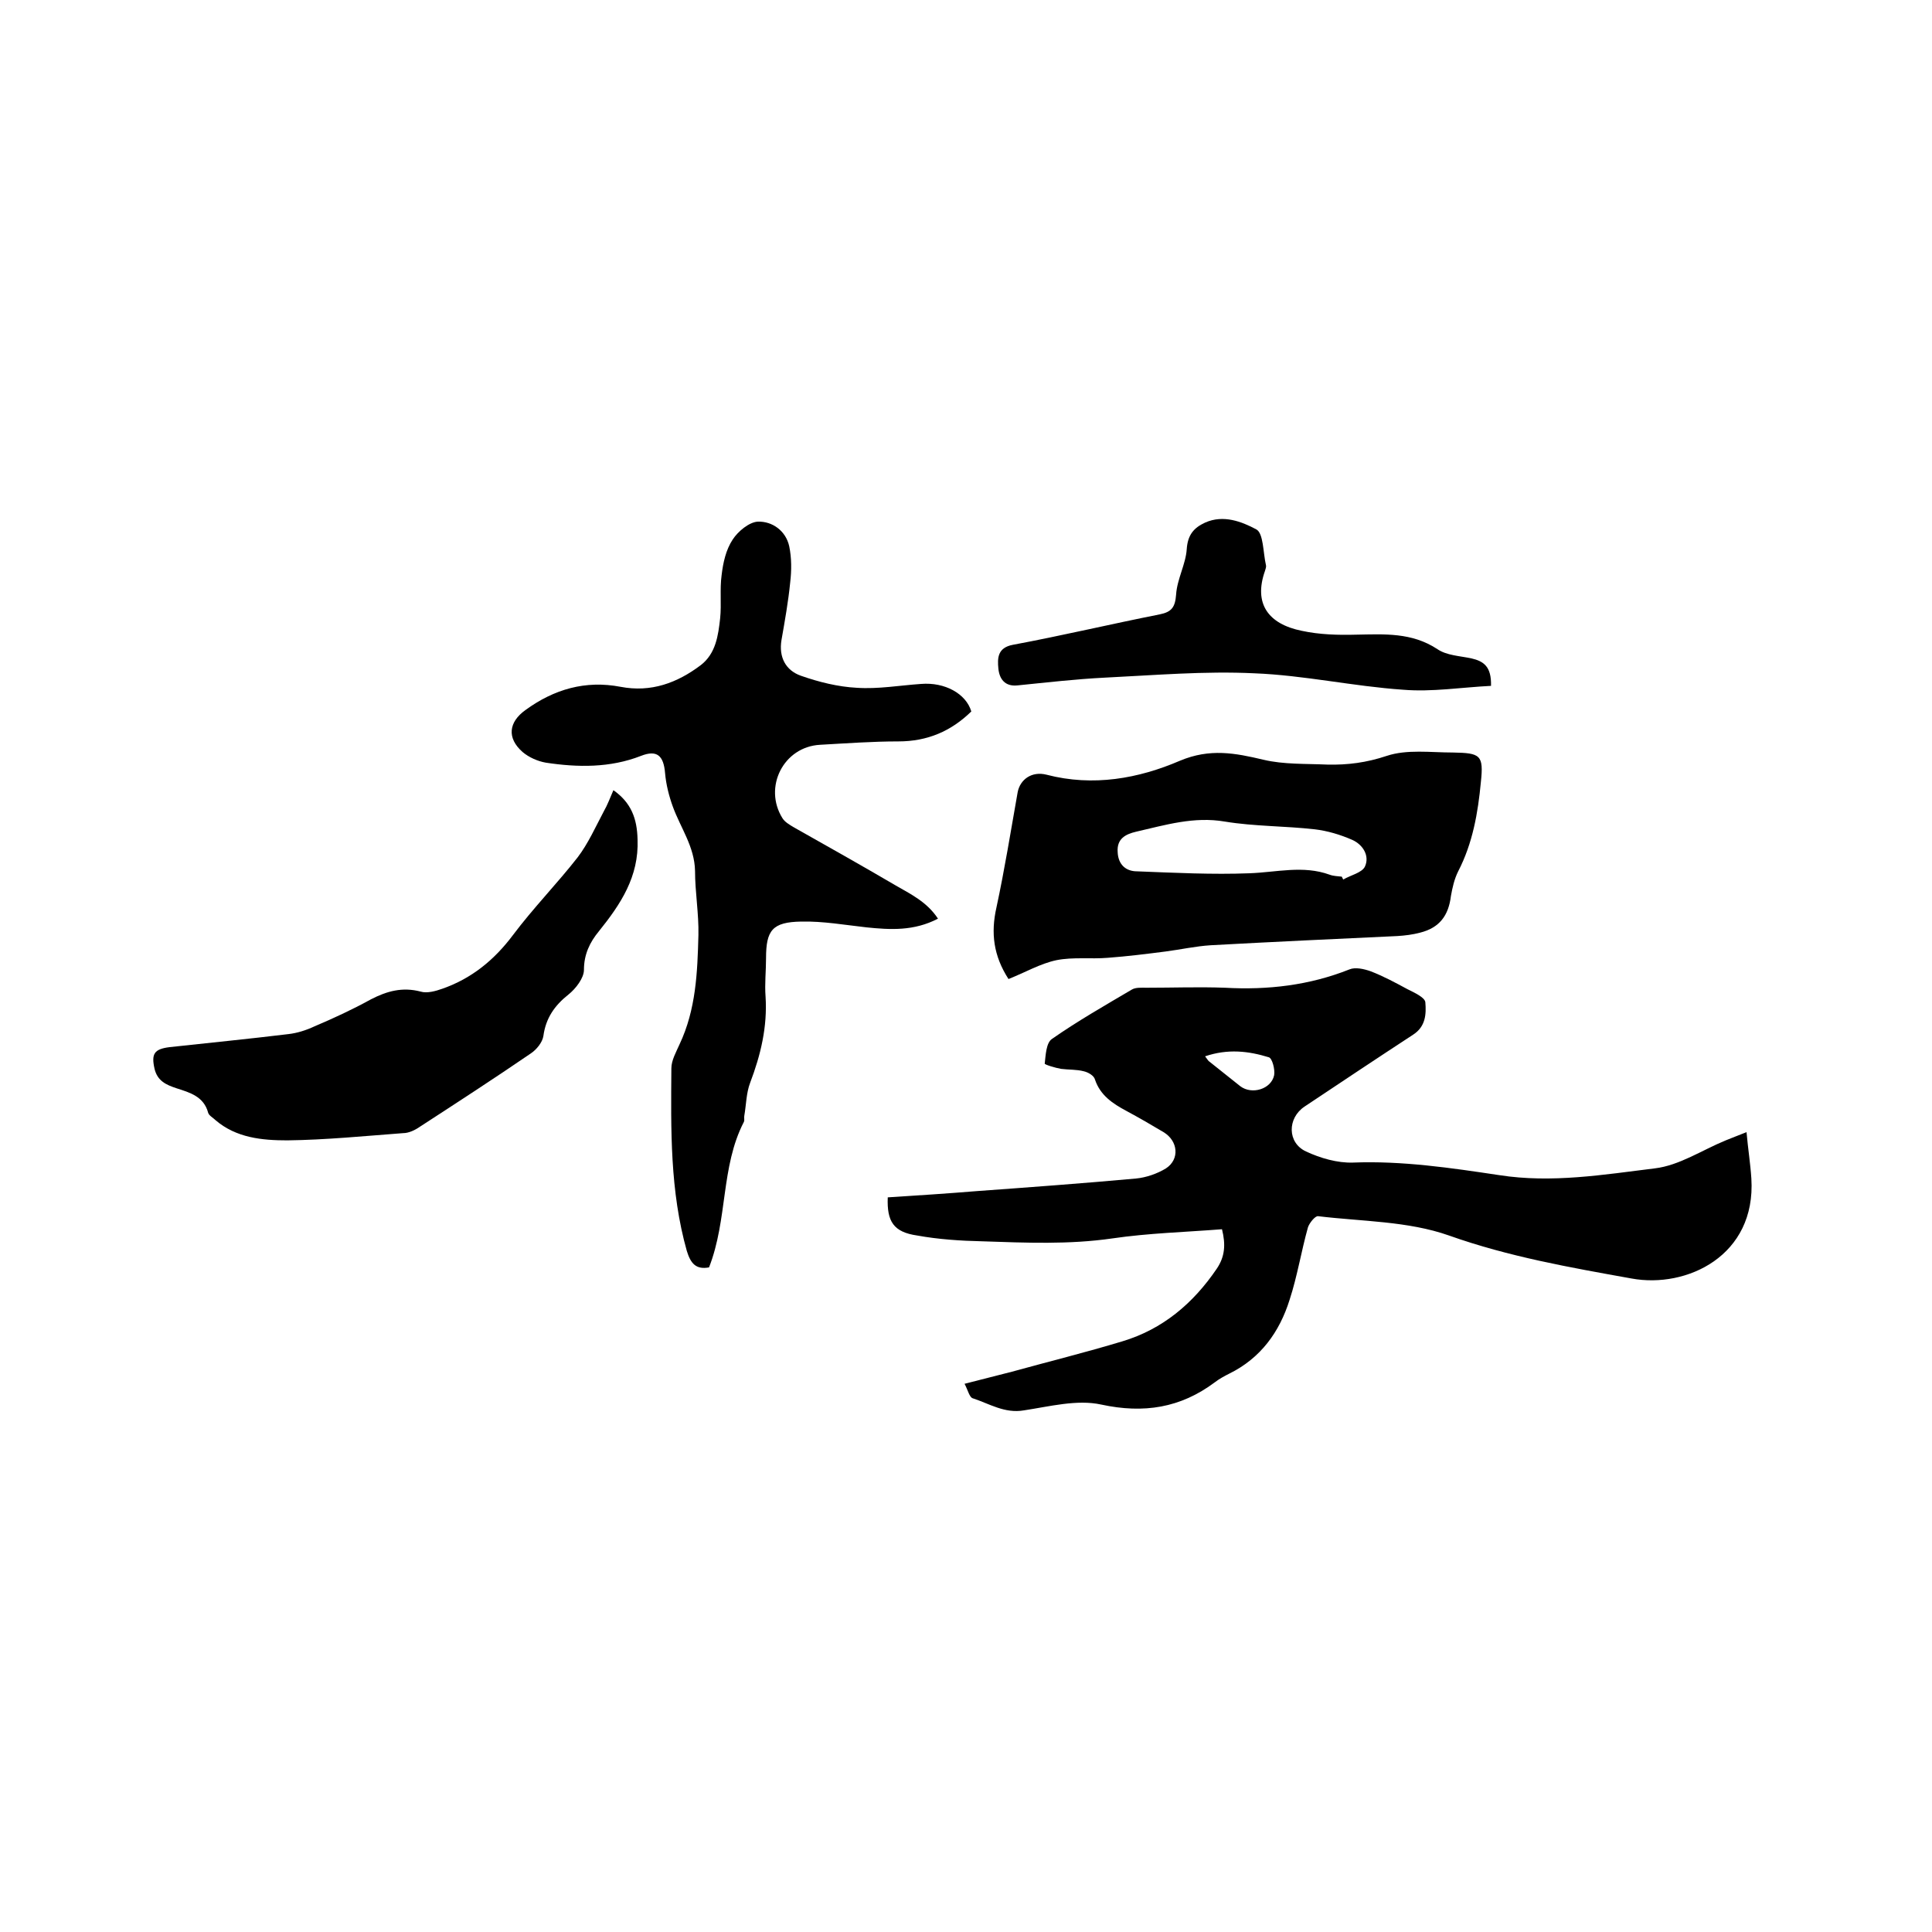
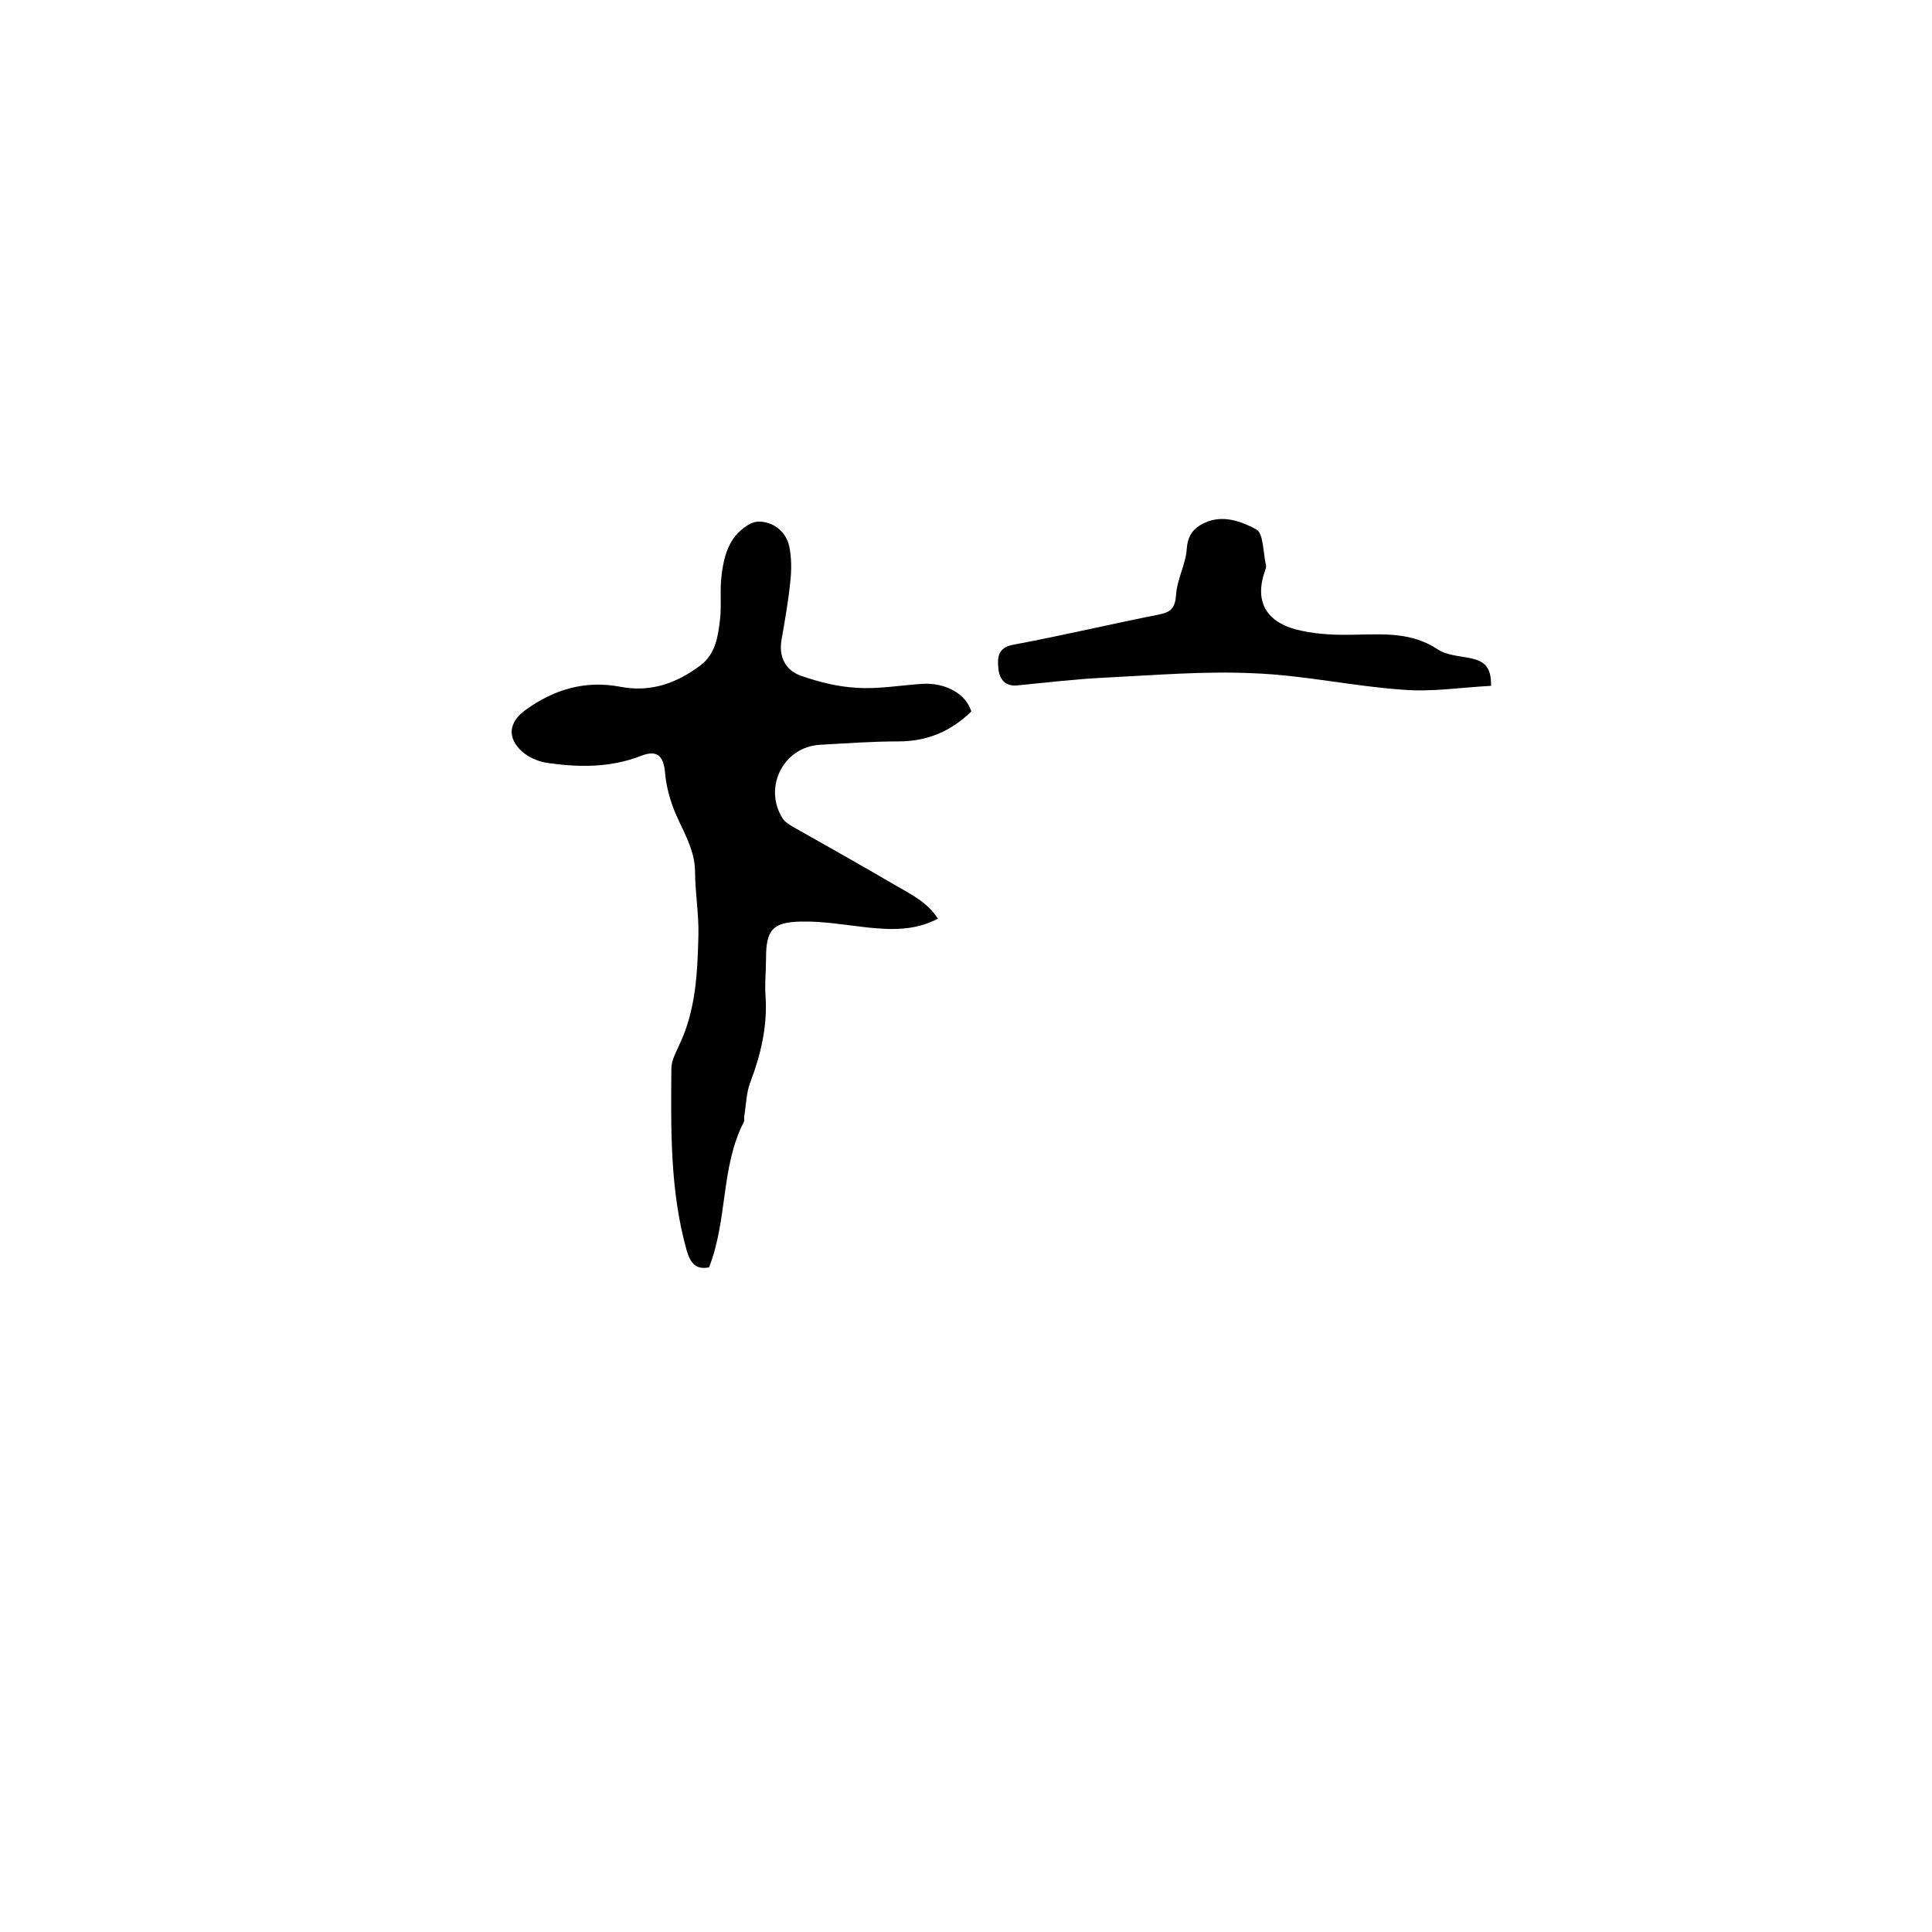
<svg xmlns="http://www.w3.org/2000/svg" enable-background="new 0 0 400 400" viewBox="0 0 400 400">
-   <path d="m183.8 247.9c6.3-.4 12.4-.8 18.5-1.3 11-.8 21.9-1.6 32.9-2.6 2.1-.2 4.4-1 6.2-2.1 2.9-1.9 2.5-5.7-.5-7.5-2.5-1.5-5.1-3-7.7-4.4-2.8-1.5-5.4-3.2-6.5-6.5-.2-.8-1.4-1.5-2.3-1.7-1.5-.4-3.1-.3-4.7-.5-1.2-.2-3.5-.9-3.4-1.1.2-1.8.3-4.3 1.5-5.1 5.3-3.7 10.9-6.9 16.5-10.2.8-.5 2-.4 3.1-.4 5.4 0 10.8-.2 16.2 0 8.9.5 17.5-.5 25.8-3.8 1.2-.5 3-.1 4.4.4 2.6 1 5.2 2.4 7.6 3.7 1.4.7 3.6 1.7 3.7 2.7.2 2.4.1 5-2.5 6.7-7.5 4.9-15 9.9-22.5 14.9-3.6 2.4-3.6 7.5.3 9.3 3 1.4 6.5 2.4 9.7 2.3 10.2-.4 20.3 1.1 30.3 2.6 10.9 1.7 21.6-.1 32.2-1.4 5.1-.6 9.8-3.8 14.7-5.8 1.2-.5 2.3-.9 4.3-1.7.3 3.4.8 6.5 1 9.6 1 16-13.4 22.8-24.8 20.7-12.8-2.3-25.4-4.5-37.8-8.9-8.5-3-18-2.9-27.1-4-.6-.1-1.8 1.4-2.1 2.3-1.4 5-2.2 10.1-3.8 15-2.1 6.7-6 12.1-12.5 15.3-1 .5-2.1 1.1-3 1.8-7.1 5.3-14.7 6.5-23.5 4.6-5-1.1-10.7.4-16 1.2-4 .7-7.2-1.4-10.6-2.5-.7-.2-1-1.7-1.7-3 3.5-.9 6.7-1.7 9.8-2.5 7.6-2.1 15.3-4 22.9-6.3 8.3-2.5 14.6-7.8 19.5-15 1.7-2.5 1.9-5 1.1-8.2-7.6.6-15.2.8-22.7 1.9-9 1.3-17.9.9-26.9.6-4.5-.1-9.1-.4-13.5-1.2-4.9-.7-6.3-2.9-6.1-7.9zm65.7-29.2c.6.8.7 1 .9 1.1 2.1 1.7 4.3 3.4 6.4 5.1 2.4 1.8 6.4.6 7-2.3.2-1.2-.4-3.5-1.1-3.7-4.2-1.3-8.5-1.8-13.2-.2z" />
  <path d="m146.8 262.4c-2.7.5-3.8-.8-4.6-3.4-3.5-12.4-3.3-25.1-3.2-37.8 0-1.7 1-3.4 1.7-5 3.4-7.2 3.7-14.9 3.9-22.6.1-4.4-.7-8.9-.7-13.3-.1-5-3-8.9-4.6-13.3-.8-2.2-1.4-4.6-1.6-6.9-.3-3.7-1.7-4.9-5-3.6-6.4 2.5-13.1 2.4-19.7 1.4-1.7-.3-3.5-1.1-4.8-2.2-3.3-2.9-2.9-6.2.6-8.7 5.9-4.3 12.4-6.2 19.7-4.8 6.3 1.2 11.7-.8 16.6-4.5 3.1-2.4 3.6-6.1 4-9.7.3-2.9-.1-6 .3-8.9.3-2.6.9-5.3 2.3-7.4 1.1-1.7 3.4-3.6 5.2-3.7 3-.1 5.8 1.9 6.5 5.1.5 2.4.5 5 .2 7.5-.4 4-1.1 7.9-1.8 11.9-.6 3.6.9 6.3 4 7.4 3.7 1.3 7.7 2.3 11.6 2.5 4.4.3 8.9-.5 13.3-.8 4.9-.4 9.3 2 10.4 5.7-4.2 4.1-9.1 6.2-15.1 6.2-5.4 0-10.8.4-16.2.7-7.6.4-11.8 8.8-7.8 15.2.5.8 1.4 1.3 2.2 1.8 7.1 4 14.2 8 21.2 12.1 3.1 1.8 6.5 3.4 8.8 6.9-5 2.6-9.9 2.3-14.8 1.8-4.5-.5-9-1.3-13.5-1.2-6 .1-7.3 1.8-7.3 7.6 0 2.6-.3 5.3-.1 7.9.4 6.3-1 12.1-3.2 17.9-.8 2.1-.8 4.5-1.2 6.8-.1.4.1.9-.1 1.3-4.8 9.3-3.3 20.1-7.2 30.1z" />
-   <path d="m208.8 202.7c-3.1-4.8-3.7-9.5-2.5-14.8 1.7-7.9 3-16 4.4-23.9.5-2.6 2.9-4.4 6-3.6 9.6 2.5 19 .8 27.6-2.9 6.2-2.6 11.4-1.6 17.3-.2 4.2 1 8.8.8 13.2 1 4.2.1 8.1-.4 12.3-1.8s9.1-.7 13.7-.7c5.7.1 6.4.5 5.8 6.1-.6 6.4-1.7 12.7-4.7 18.5-.8 1.6-1.2 3.4-1.5 5.1-.5 4.1-2.4 6.6-6.4 7.6-1.5.4-3.1.6-4.7.7-12.9.6-25.8 1.2-38.6 1.9-3.2.2-6.3.9-9.4 1.3-3.9.5-7.9 1-11.9 1.3-3.6.3-7.2-.2-10.7.5-3.3.7-6.4 2.5-9.9 3.9zm69-21.2c.1.2.2.4.3.6 1.5-.9 3.9-1.4 4.5-2.7 1-2.2-.4-4.5-2.6-5.5-2.5-1.1-5.2-1.9-7.8-2.2-6.2-.7-12.5-.6-18.6-1.6-6.4-1.1-12.3.7-18.4 2.1-2.1.5-4 1.4-3.8 4.2.1 2.6 1.7 4 4 4 7.8.3 15.6.7 23.3.4 5.6-.2 11.1-1.7 16.6.3.8.3 1.7.3 2.5.4z" />
-   <path d="m127 163.6c3.7 2.6 4.9 5.9 5 10.2.3 7.7-3.5 13.4-8 19-1.9 2.3-3.1 4.8-3.1 8 0 1.7-1.7 3.9-3.2 5.1-2.9 2.3-4.7 4.9-5.2 8.6-.2 1.3-1.4 2.8-2.6 3.6-7.6 5.2-15.3 10.2-23 15.2-1 .7-2.3 1.3-3.4 1.3-8 .6-16 1.4-24 1.5-5.2 0-10.6-.5-14.9-4.2-.5-.5-1.3-.9-1.5-1.5-.9-3.4-3.8-4.2-6.6-5.1-2.1-.7-3.9-1.5-4.5-4-.7-3.1-.1-4.1 3.1-4.5 8.2-.9 16.4-1.7 24.6-2.7 1.8-.2 3.7-.8 5.4-1.6 4-1.7 7.9-3.5 11.7-5.6 3.3-1.7 6.5-2.6 10.3-1.6 1.3.4 3.1-.1 4.5-.6 6-2.1 10.7-5.9 14.6-11.1 4.2-5.6 9.1-10.6 13.4-16.1 2.2-2.9 3.7-6.3 5.4-9.5.8-1.4 1.3-2.8 2-4.4z" />
  <path d="m308.7 142c-6.1.3-12.2 1.3-18.2.8-10.3-.7-20.5-3-30.8-3.4-10.3-.5-20.7.4-31 .9-6 .3-12 1-18 1.6-2.7.3-3.8-1.4-4-3.5s-.2-4.3 3-4.9c10.2-1.9 20.3-4.3 30.4-6.3 2.5-.5 3.2-1.5 3.4-4.1.2-3.2 2-6.3 2.2-9.4.2-2.9 1.4-4.4 3.8-5.5 3.8-1.7 7.6-.2 10.6 1.4 1.5.8 1.4 4.8 2 7.4.1.4-.1.8-.2 1.2-2.4 6.8.7 11 7.6 12.4 3.7.8 7.5.9 11.3.8 5.8-.1 11.5-.5 16.8 3 1.9 1.3 4.6 1.4 7 1.9 2.6.6 4.2 1.7 4.1 5.7z" />
</svg>